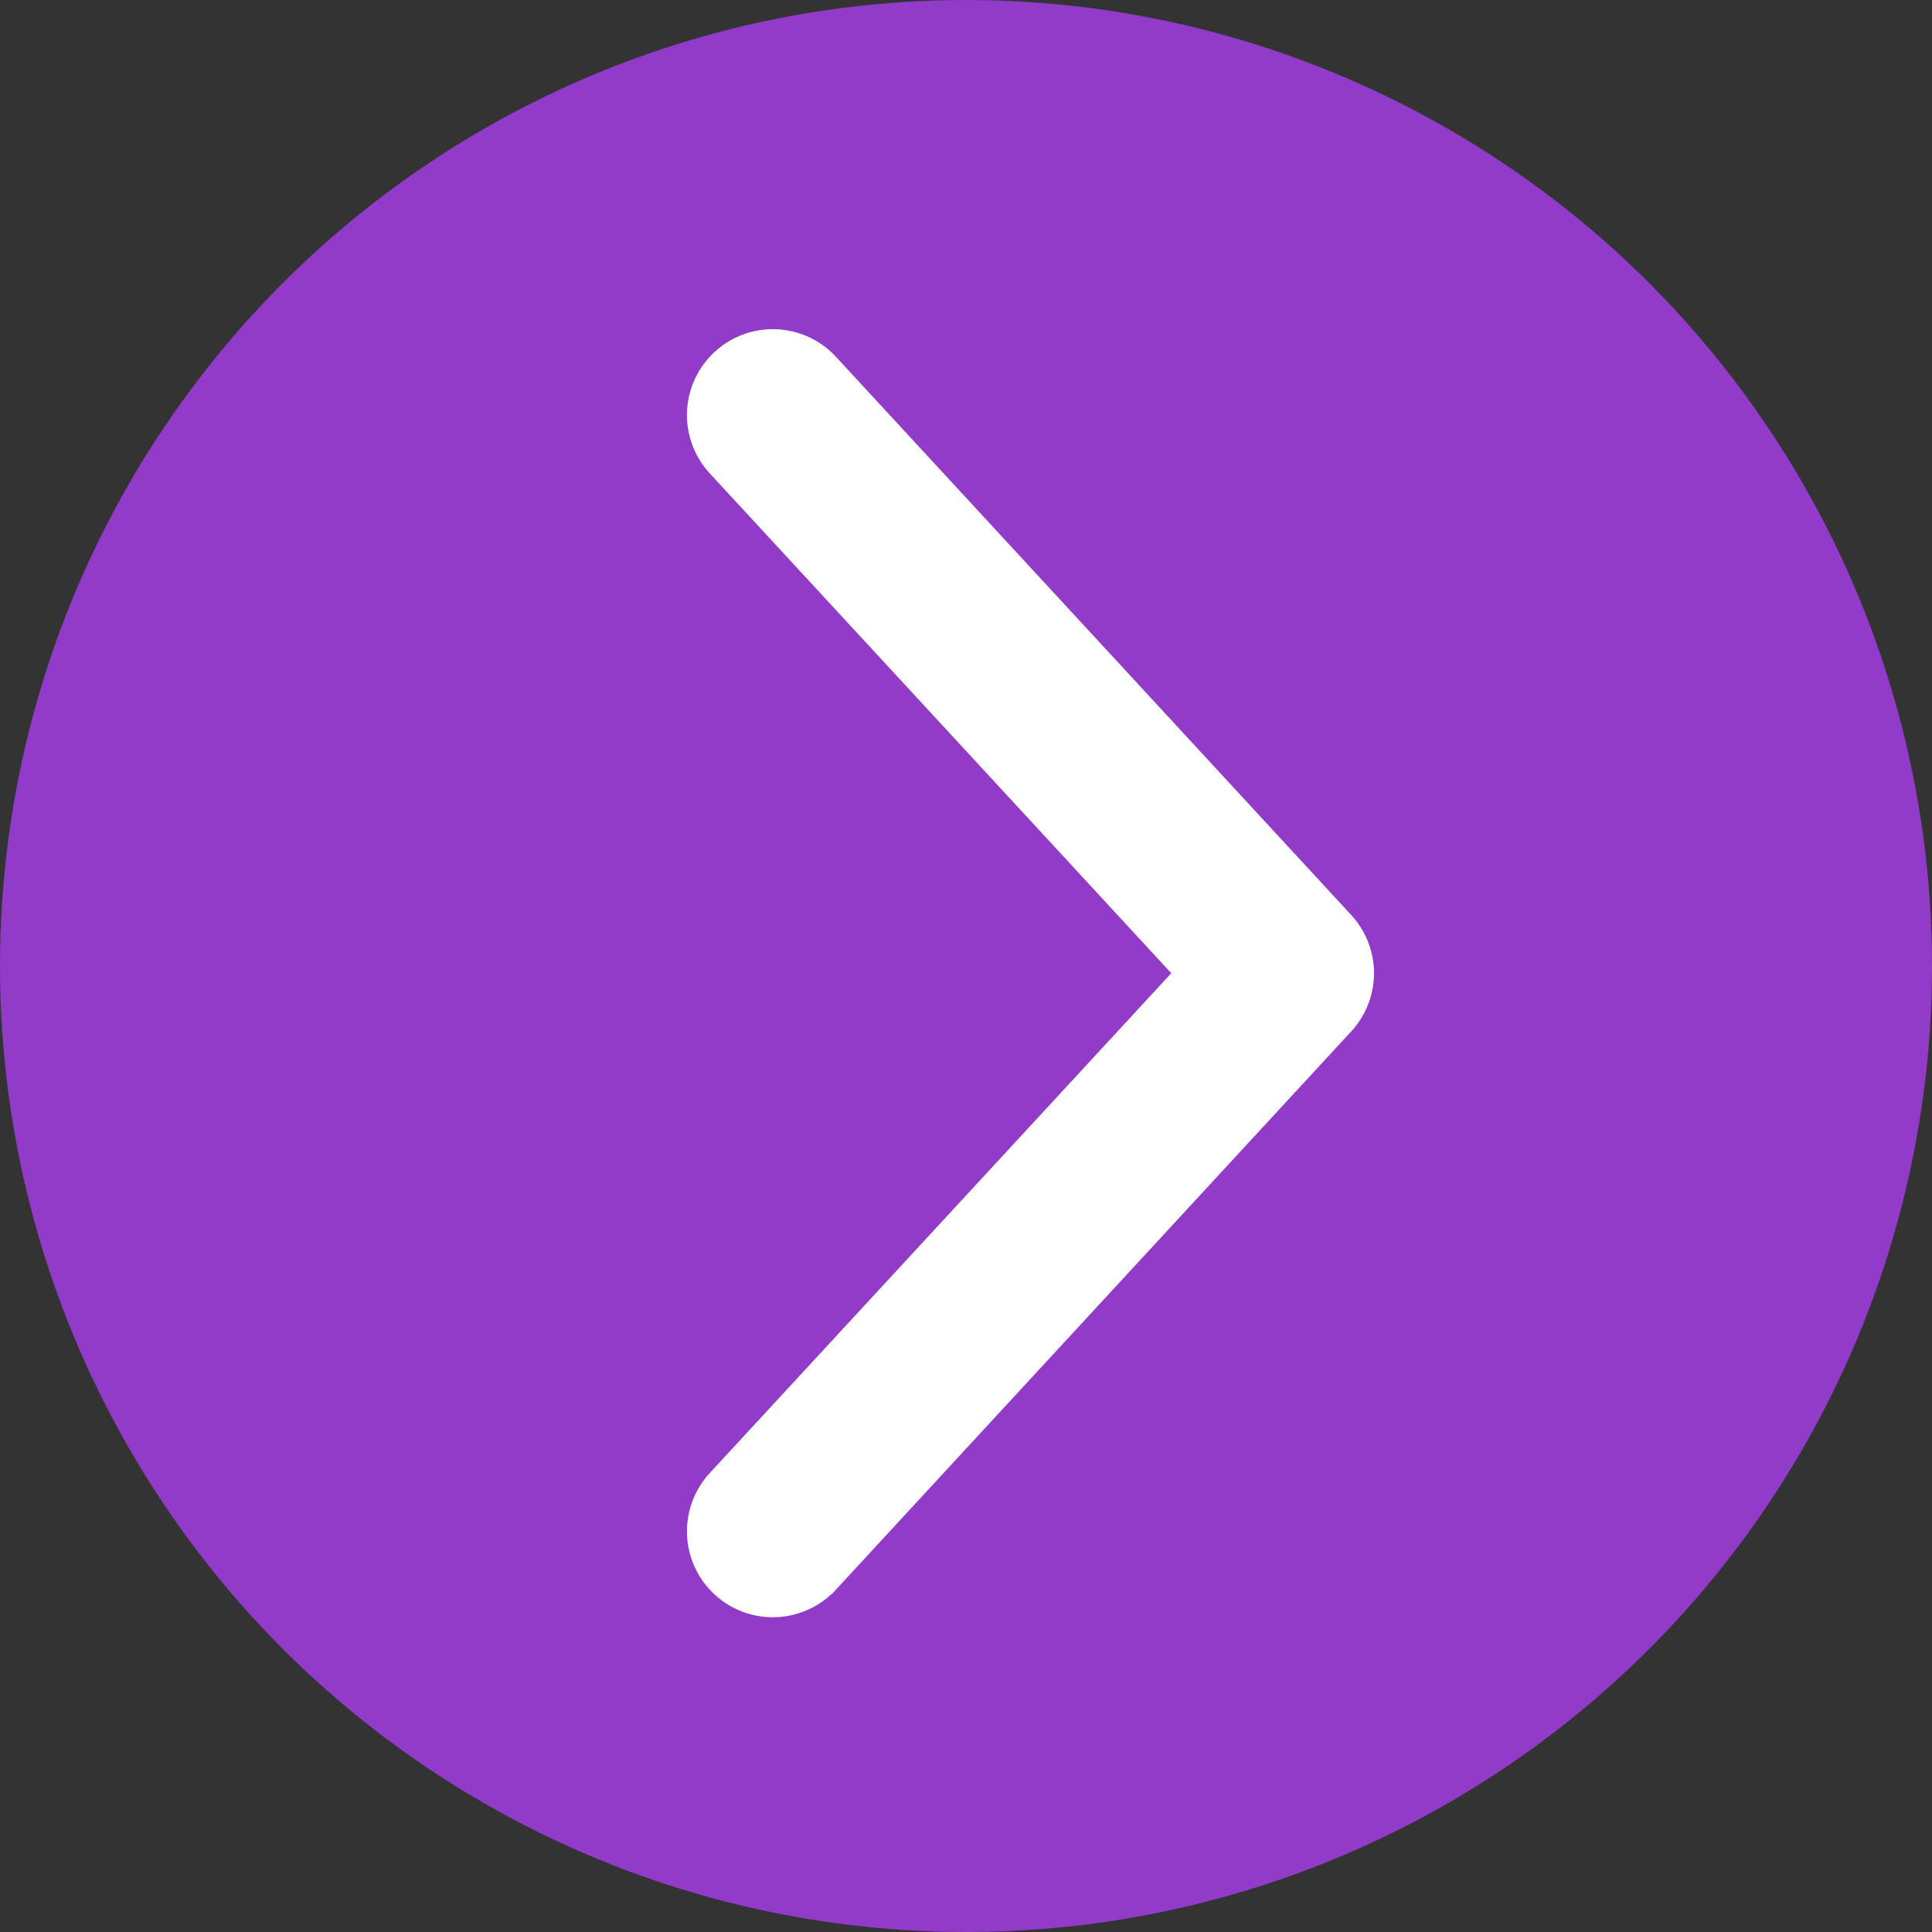
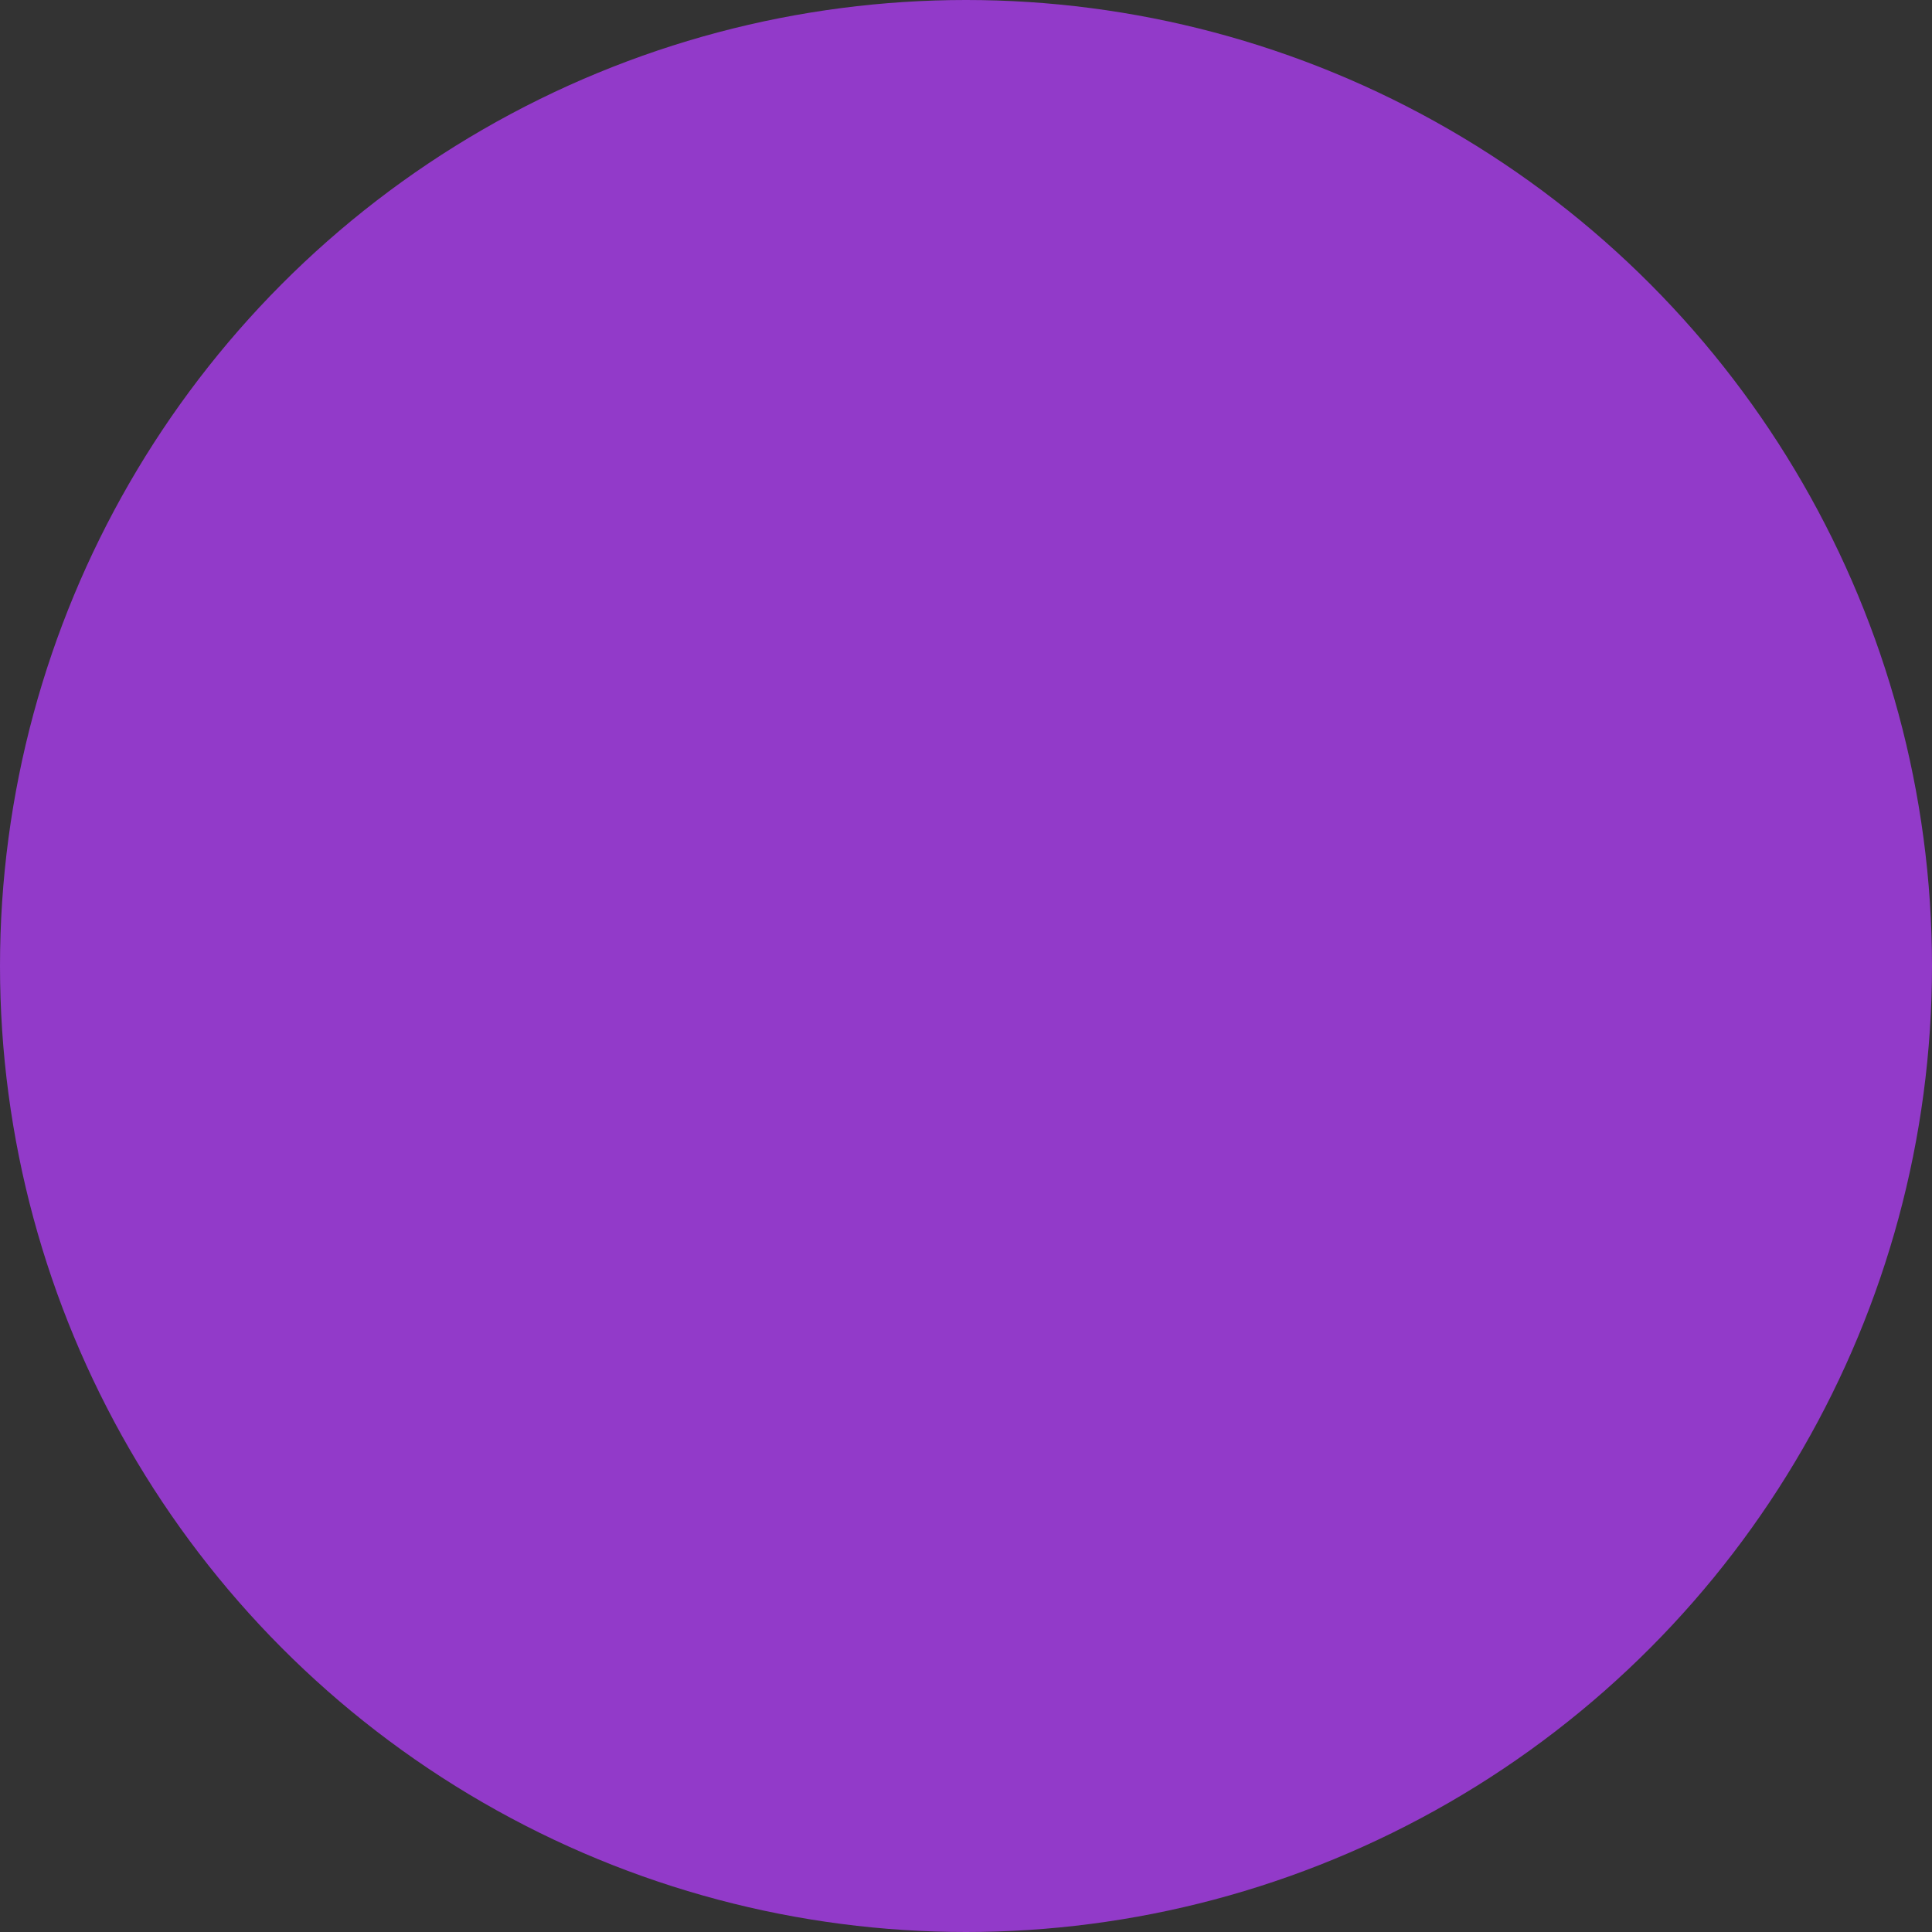
<svg xmlns="http://www.w3.org/2000/svg" width="135" height="135" viewBox="0 0 135 135" fill="none">
  <rect x="0" y="0" width="135" height="135" fill="#333333" stroke="none" />
  <circle cx="67.5" cy="67.5" r="67.5" fill="#923AC9" />
-   <path d="M95.002 67.731L95.002 67.729C94.937 66.565 94.468 65.46 93.674 64.605C93.674 64.605 93.674 64.605 93.674 64.605L57.676 25.607L57.675 25.606C57.229 25.123 56.692 24.734 56.095 24.459C55.498 24.184 54.853 24.029 54.197 24.004C53.54 23.979 52.885 24.083 52.269 24.31C51.652 24.538 51.087 24.885 50.605 25.331C50.122 25.778 49.733 26.315 49.458 26.912C49.183 27.508 49.029 28.154 49.004 28.81C48.978 29.467 49.083 30.122 49.311 30.738C49.538 31.354 49.886 31.92 50.332 32.402L83.205 68.004L50.332 103.605C50.332 103.606 50.332 103.606 50.332 103.606C49.885 104.088 49.538 104.653 49.311 105.269C49.083 105.885 48.978 106.54 49.004 107.197C49.029 107.854 49.184 108.499 49.458 109.096C49.733 109.692 50.123 110.229 50.605 110.676C51.087 111.122 51.652 111.469 52.269 111.697C52.885 111.924 53.54 112.029 54.197 112.003C54.853 111.978 55.498 111.823 56.095 111.548C56.692 111.273 57.229 110.884 57.675 110.401L57.676 110.401L93.674 71.403C93.674 71.402 93.674 71.402 93.675 71.401C94.131 70.91 94.483 70.332 94.711 69.702C94.939 69.071 95.038 68.401 95.002 67.731Z" fill="white" stroke="white" stroke-width="2" />
</svg>